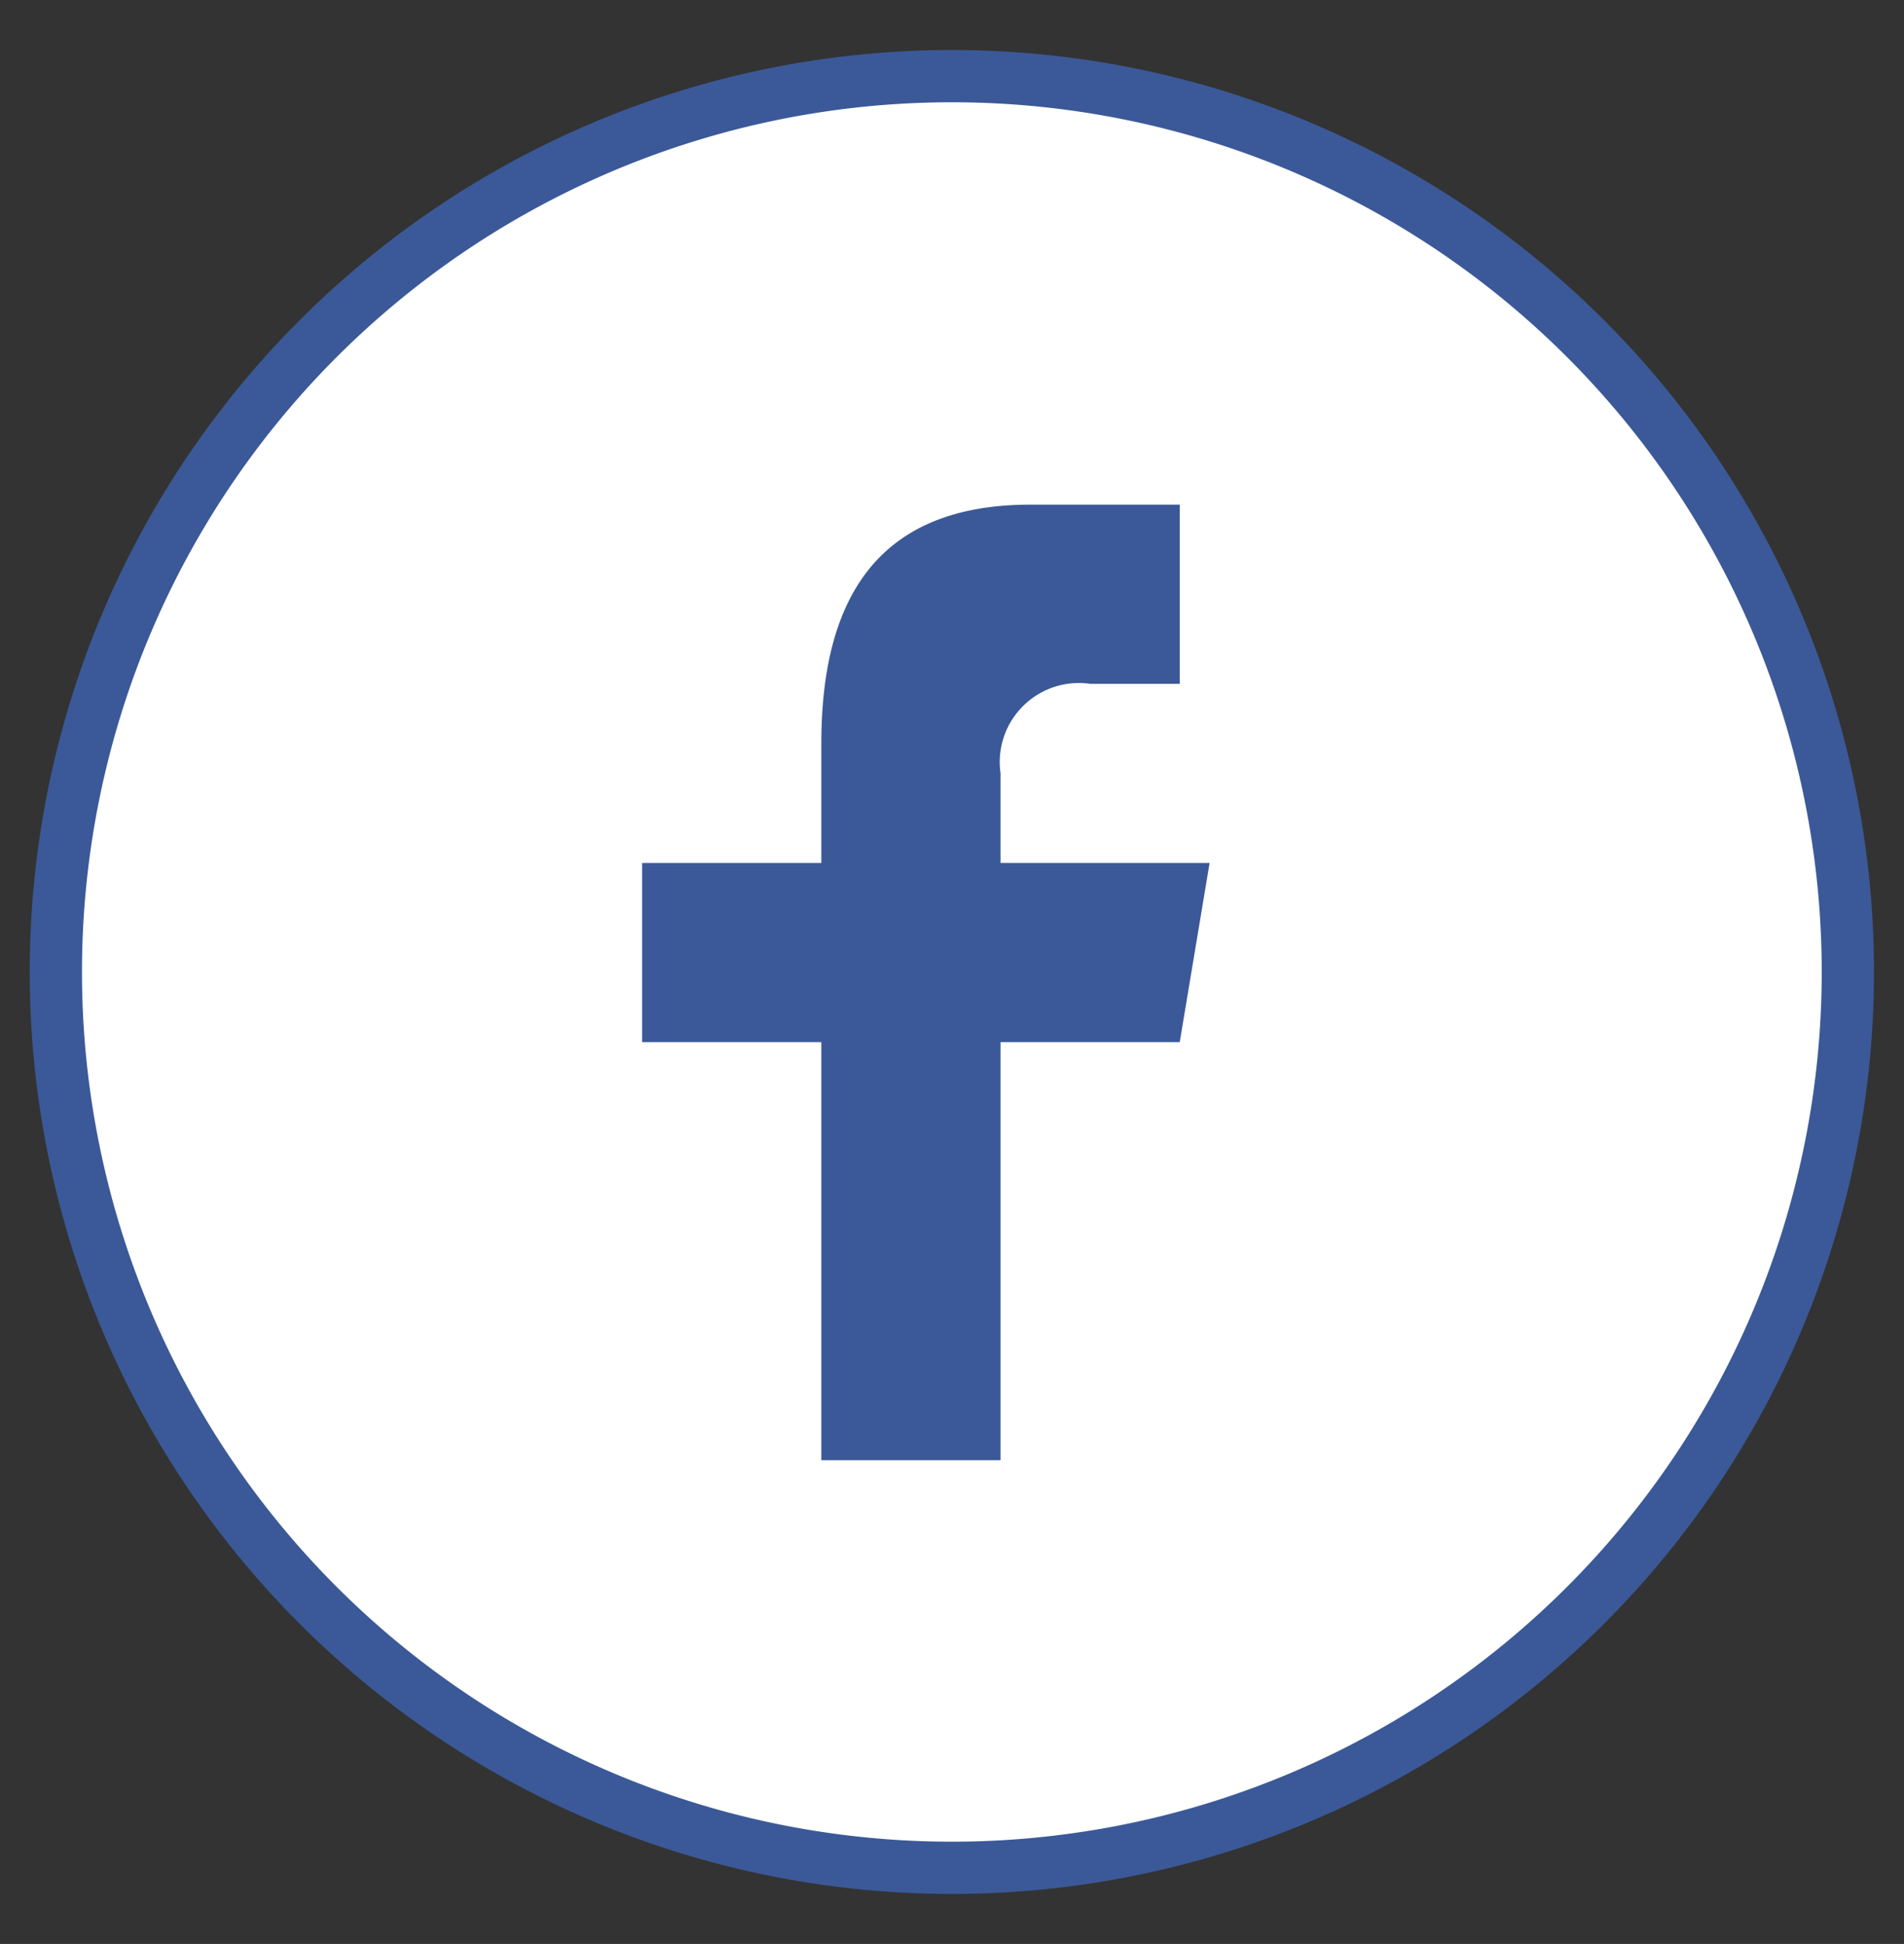
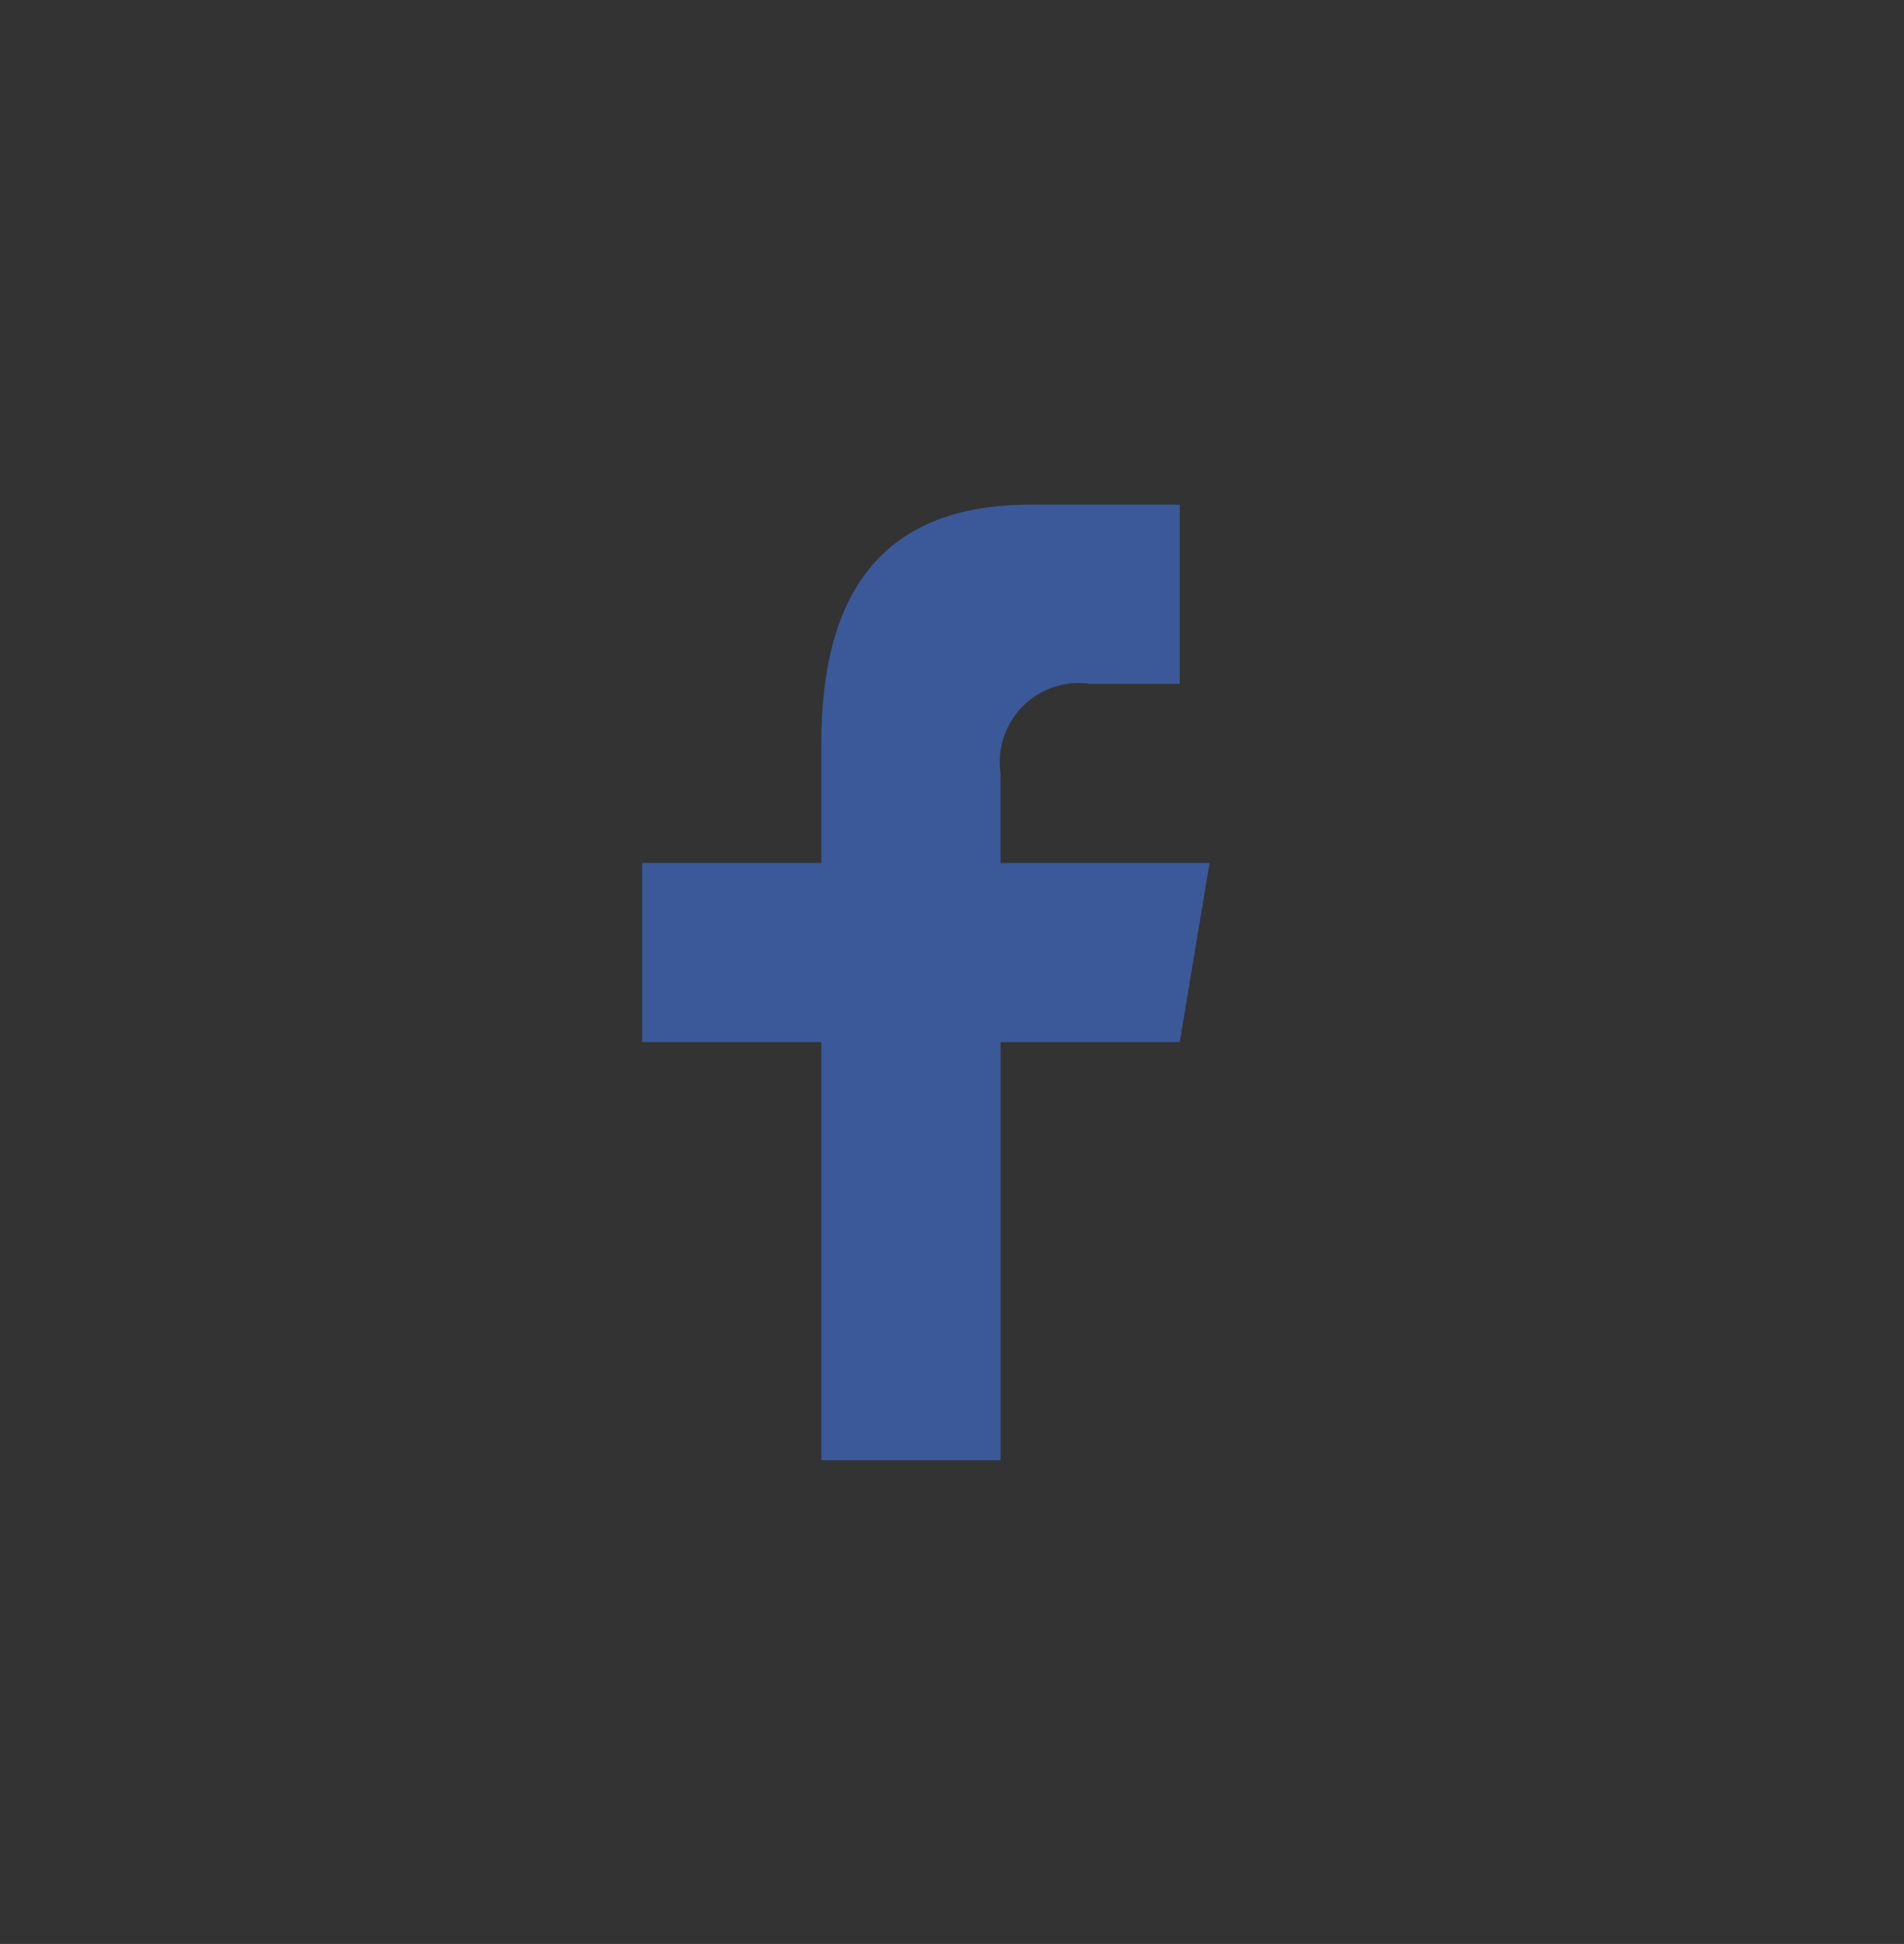
<svg xmlns="http://www.w3.org/2000/svg" id="fb" data-name="Layer 1" viewBox="0 0 63.75 65.1">
  <rect x="0" y="0" width="63.75" height="65.1" fill="#333333" stroke="none" />
  <style>
    .cls-1 {
      fill: #fff;
      stroke: #3b5998;
      stroke-miterlimit: 10;
      stroke-width: 1.75px;
    }

    .cls-2 {
      fill: #3b5998;
    }
  </style>
  <g id="Layer_2" data-name="Layer 2">
    <g id="provider-icon">
      <g id="yt-icon">
-         <path class="cls-1" d="M31.87,2.55a30,30,0,1,0,30,30A30,30,0,0,0,31.87,2.55Z" />
-       </g>
+         </g>
    </g>
  </g>
  <path id="f" class="cls-2" d="M33.5,48.9v-14h6l1-6h-7v-3a2.65,2.65,0,0,1,3-3h3v-6h-5c-5,0-7,3-7,8v4h-6v6h6v14Z" />
</svg>